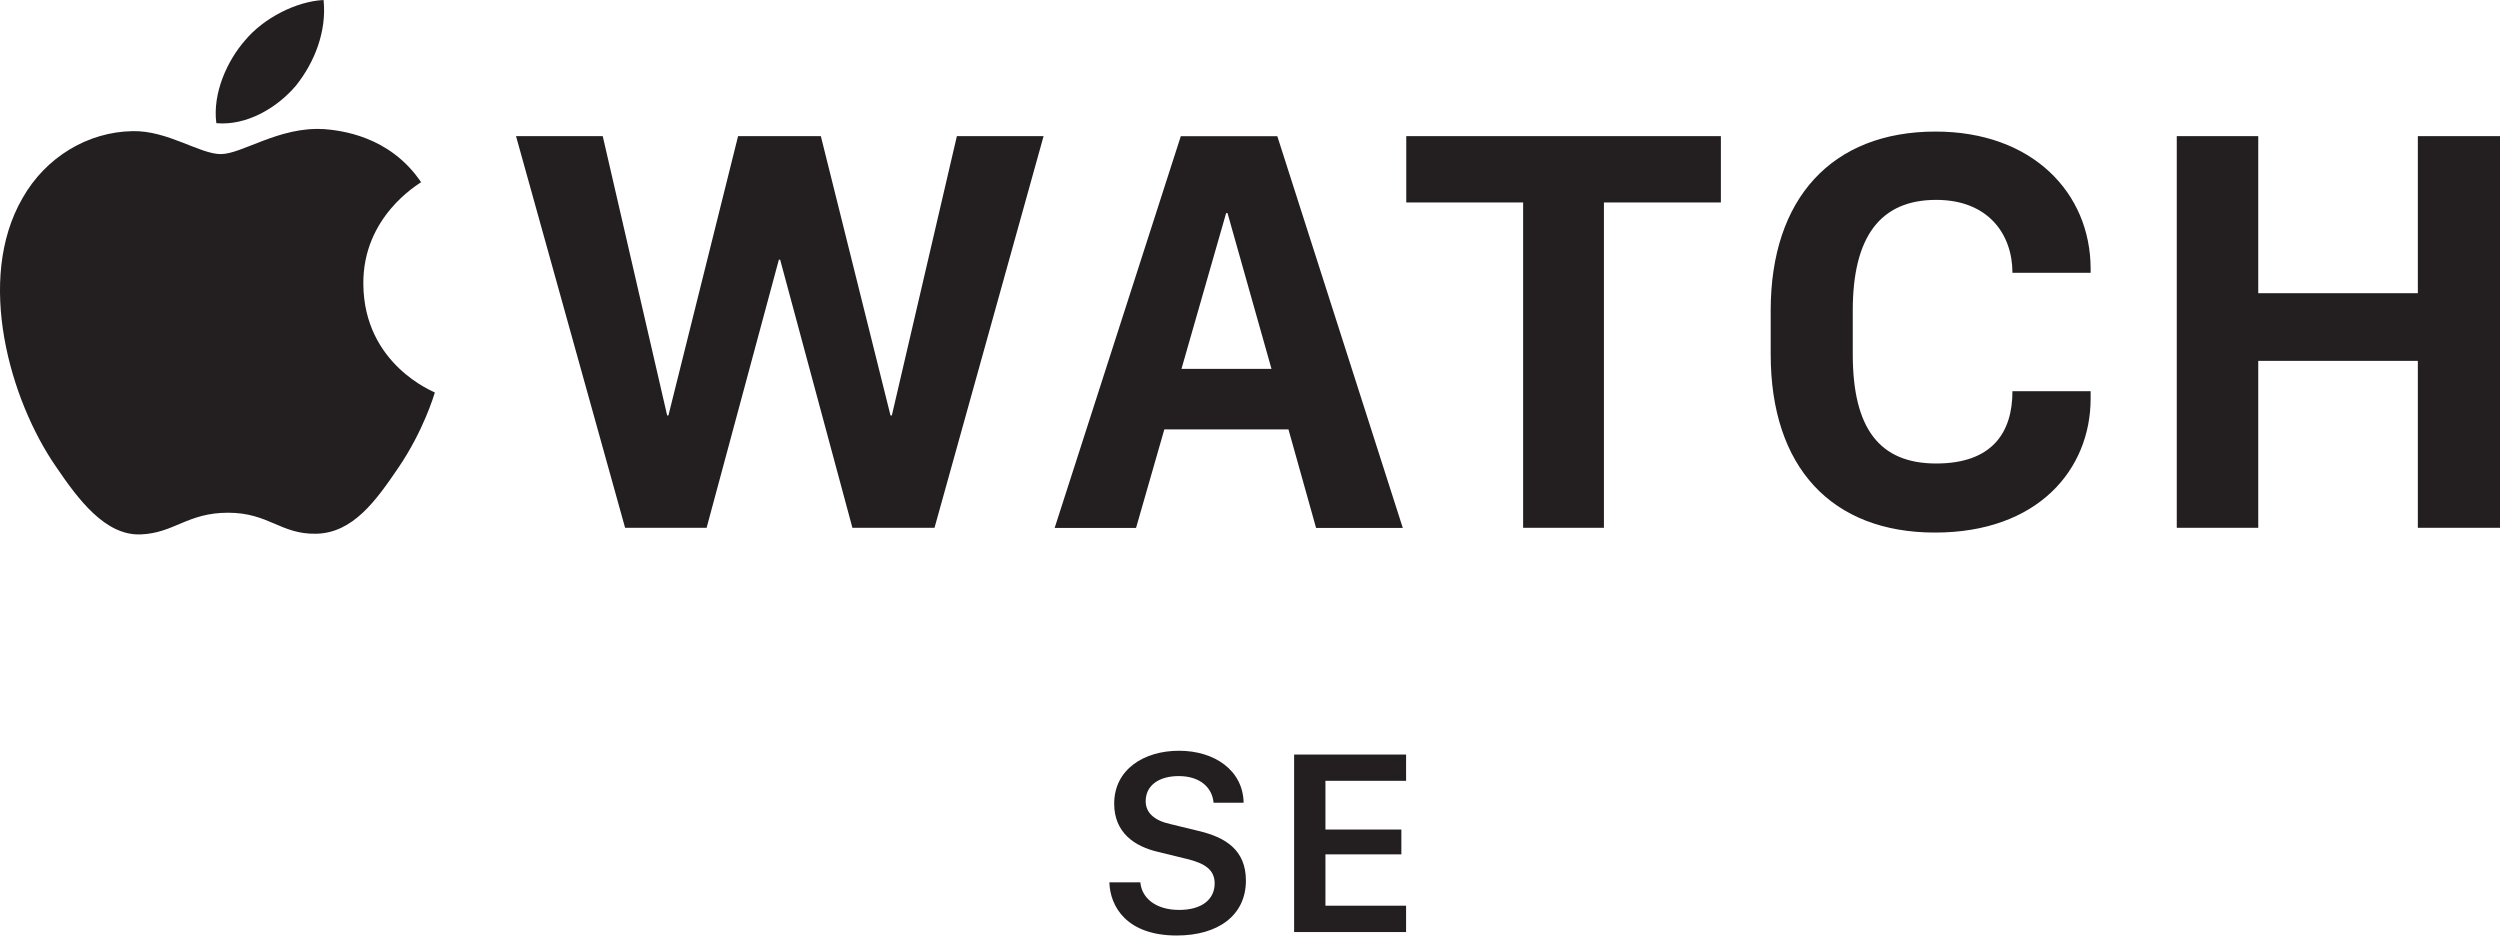
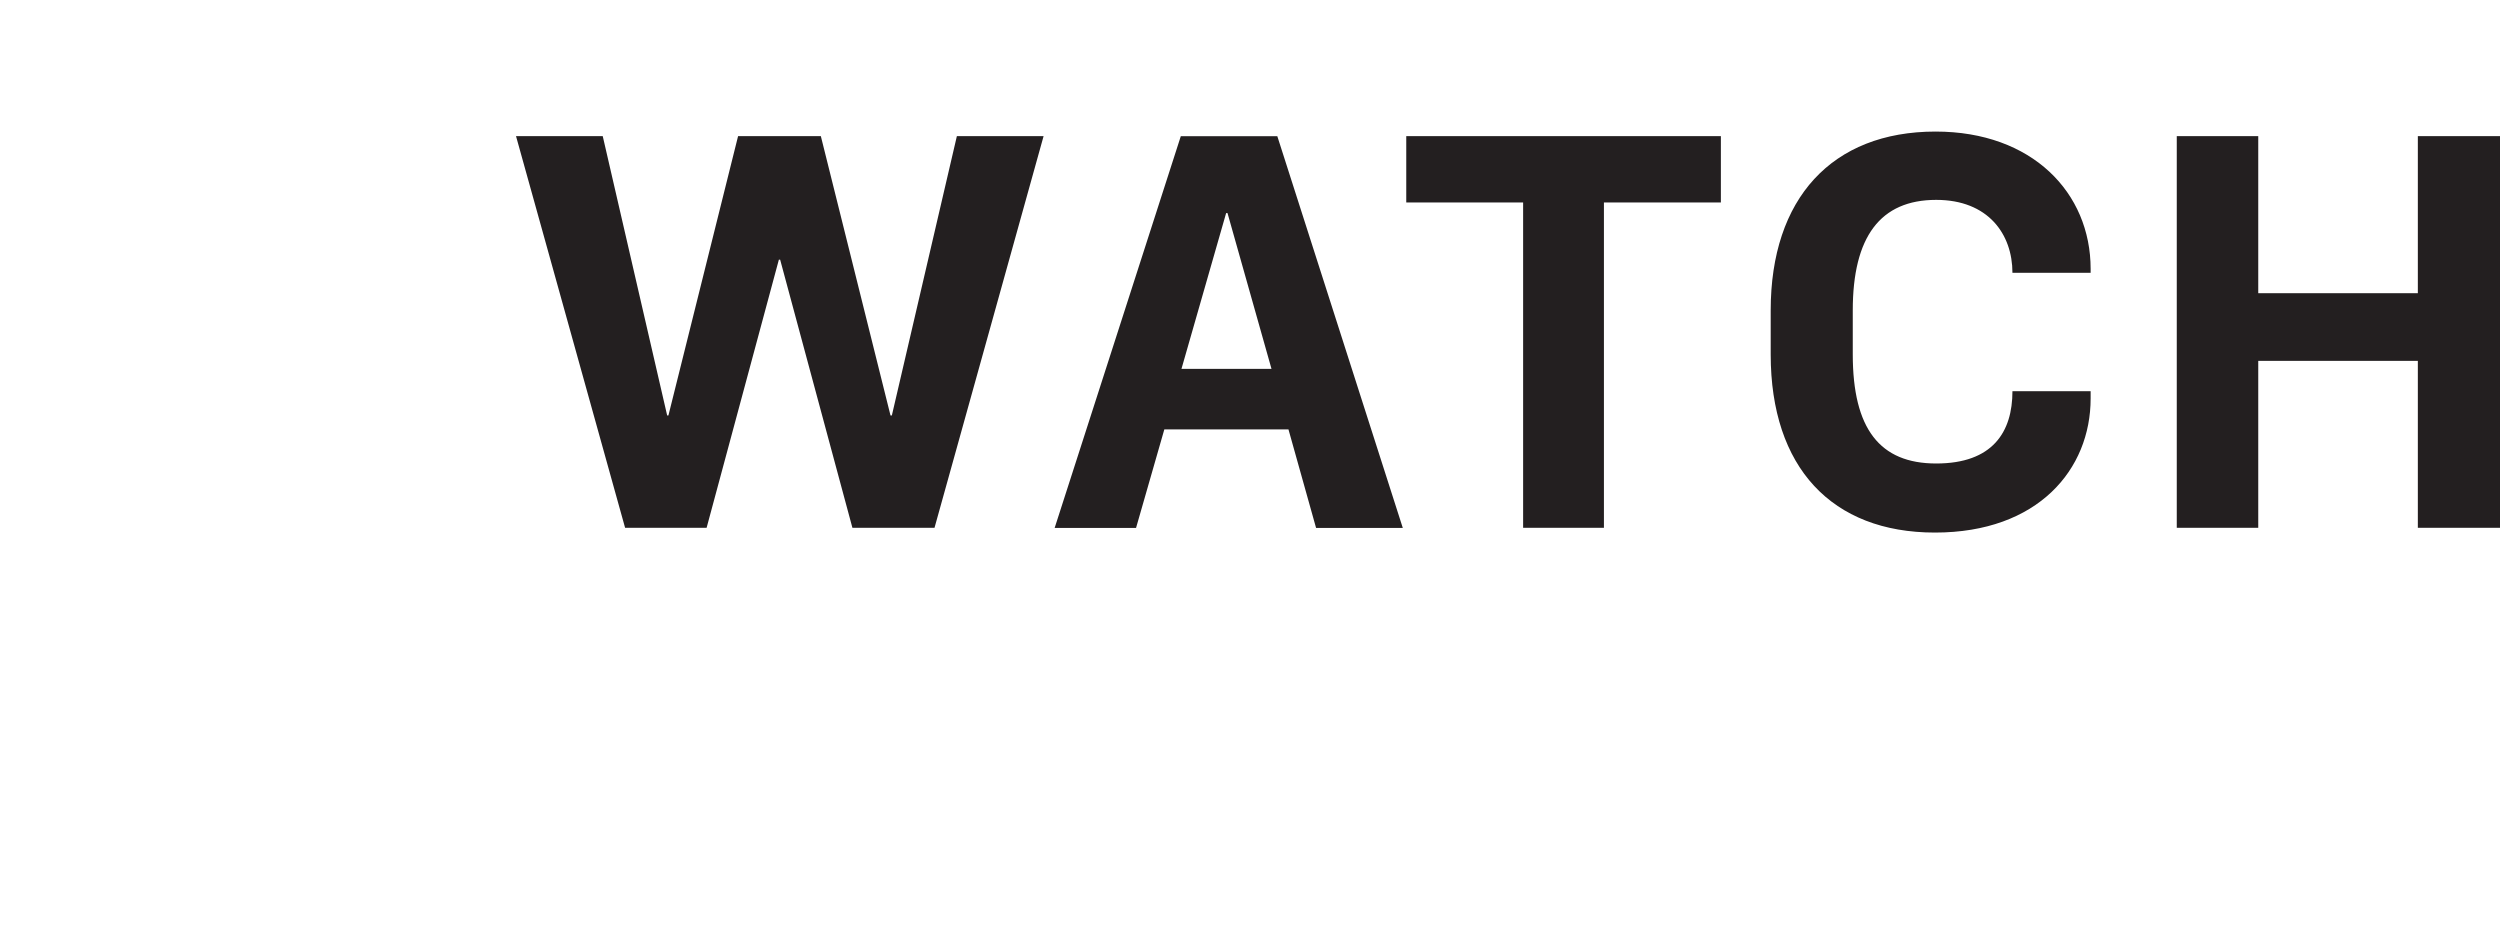
<svg xmlns="http://www.w3.org/2000/svg" id="Layer_2" viewBox="0 0 296.07 110.79">
  <defs>
    <style>.cls-1{fill:#231f20;stroke-width:0px;}</style>
  </defs>
  <g id="Copy">
-     <path class="cls-1" d="m135.05,104.5c.15,1.76,1.71,3.26,4.6,3.26,2.66,0,4.2-1.23,4.2-3.14,0-1.56-1.08-2.37-3.3-2.9l-3.39-.83c-2.76-.63-5.21-2.26-5.21-5.71,0-4.05,3.51-6.27,7.68-6.27s7.58,2.29,7.65,6.16h-3.56c-.14-1.69-1.48-3.16-4.13-3.16-2.34,0-3.91,1.11-3.91,2.97,0,1.34.97,2.28,2.91,2.71l3.37.82c3.14.74,5.59,2.23,5.59,5.87,0,4.14-3.31,6.51-8.19,6.51-5.93,0-7.9-3.43-7.98-6.3h3.63Z" />
-     <path class="cls-1" d="m166.52,110.38h-13.26v-21.02h13.26v3.11h-9.55v5.77h8.99v2.94h-8.99v6.08h9.55v3.11Z" />
    <path class="cls-1" d="m105.61,49.2h-.15l-8.25-33.08h-9.8l-8.25,33.08h-.15l-7.63-33.08h-10.27l12.92,46.39h9.65l8.56-31.76h.15l8.56,31.76h9.72l12.92-46.39h-10.27l-7.7,33.08Zm180.73-33.08v18.6h-18.9v-18.6h-9.65v46.39h9.65v-19.77h18.9v19.77h9.73V16.12h-9.73Zm-119.81,7.86h13.85v38.53h9.57V23.98h13.85v-7.86h-37.26v7.86Zm-26.61,19.7l5.29-18.45h.16l5.21,18.45h-10.66Zm-.08-27.55l-14.94,46.39h9.64l3.35-11.67h14.7l3.27,11.67h10.27l-14.86-46.39h-11.44Zm89.39-.55c-12.29,0-19.53,7.94-19.53,21.17v5.22c0,13.39,7.24,21.1,19.45,21.1s18.44-7.48,18.44-15.88v-.86h-9.26c0,4.83-2.34,8.56-9.03,8.56s-9.88-4.12-9.88-12.92v-5.22c0-8.71,3.26-13.08,9.88-13.08,6.15,0,9.03,4.05,9.03,8.64h9.26v-.46c0-9.03-6.92-16.27-18.36-16.27" />
-     <path class="cls-1" d="m35.05,10.14c2.18-2.73,3.66-6.4,3.27-10.14-3.2.16-7.1,2.11-9.35,4.84-2.03,2.34-3.82,6.16-3.35,9.75,3.59.31,7.17-1.79,9.43-4.45" />
-     <path class="cls-1" d="m38.28,15.29c-5.21-.31-9.64,2.96-12.13,2.96s-6.3-2.8-10.42-2.72c-5.36.08-10.34,3.11-13.06,7.93-5.6,9.65-1.48,23.96,3.97,31.82,2.64,3.89,5.83,8.17,10.03,8.01,3.97-.16,5.52-2.57,10.34-2.57s6.22,2.57,10.42,2.49c4.35-.08,7.08-3.89,9.72-7.78,3.03-4.43,4.27-8.71,4.35-8.95-.08-.08-8.4-3.27-8.47-12.84-.08-8.01,6.53-11.82,6.84-12.06-3.73-5.52-9.56-6.14-11.59-6.3" />
  </g>
</svg>